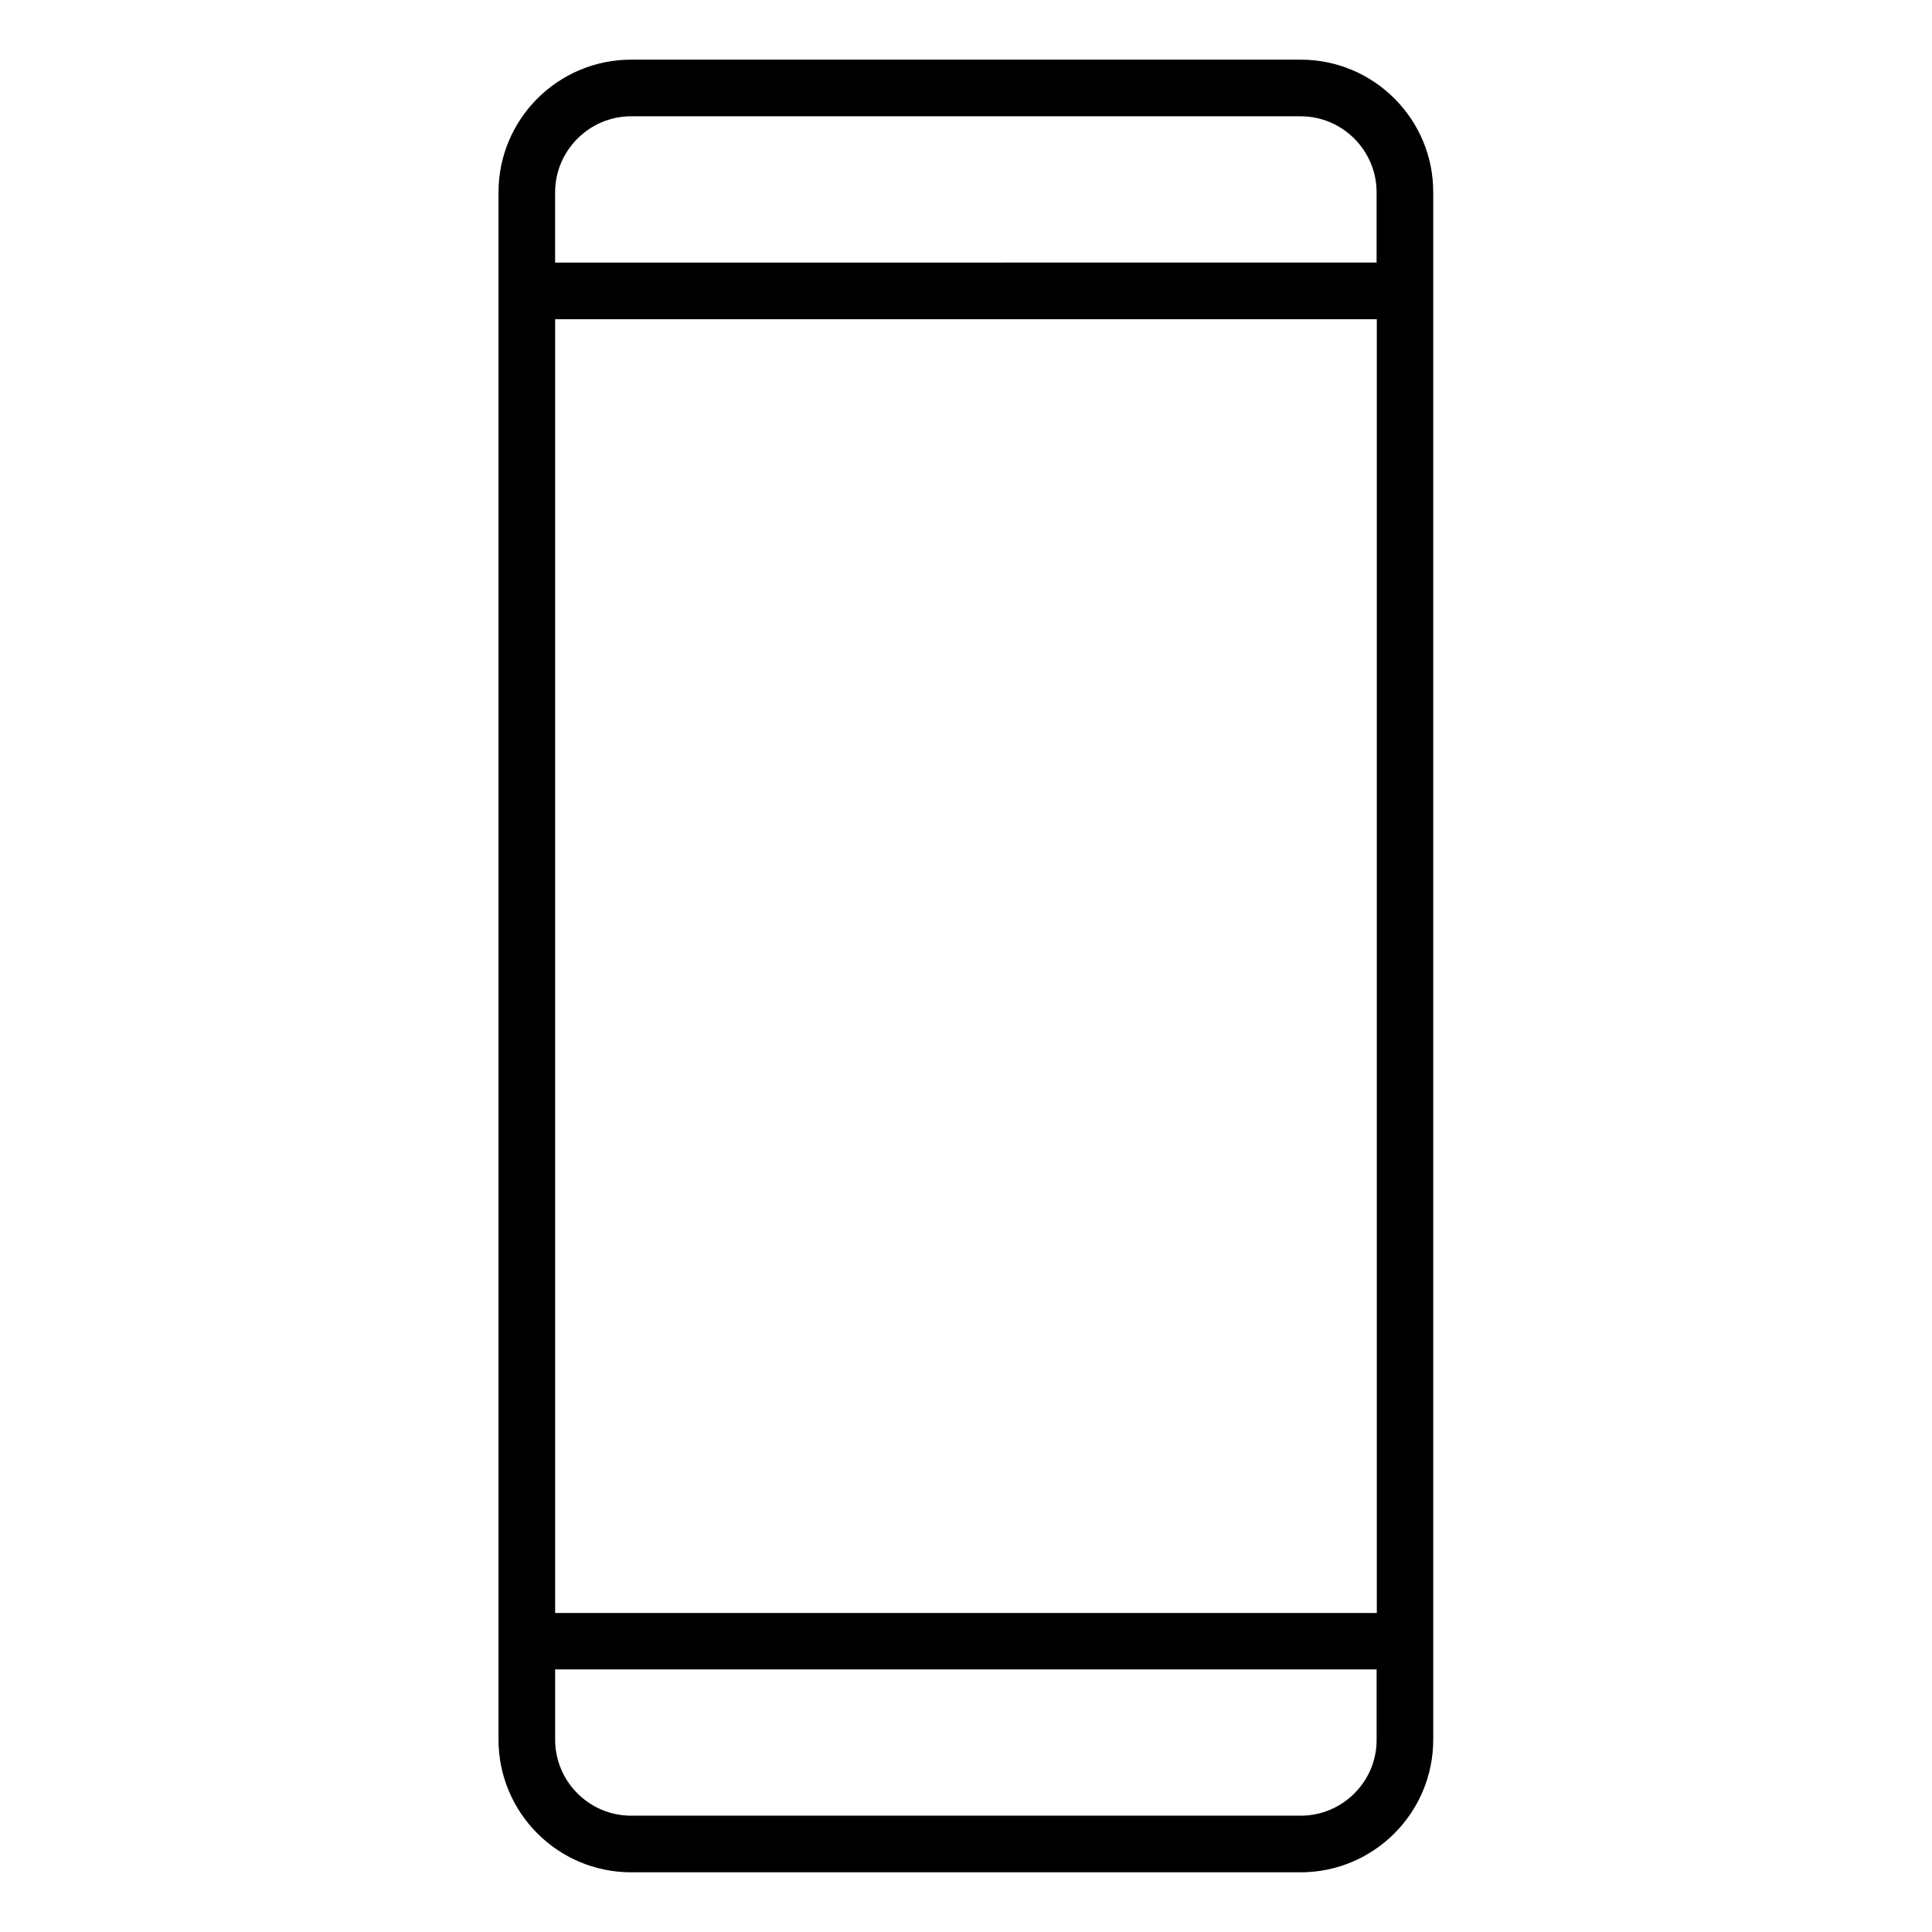
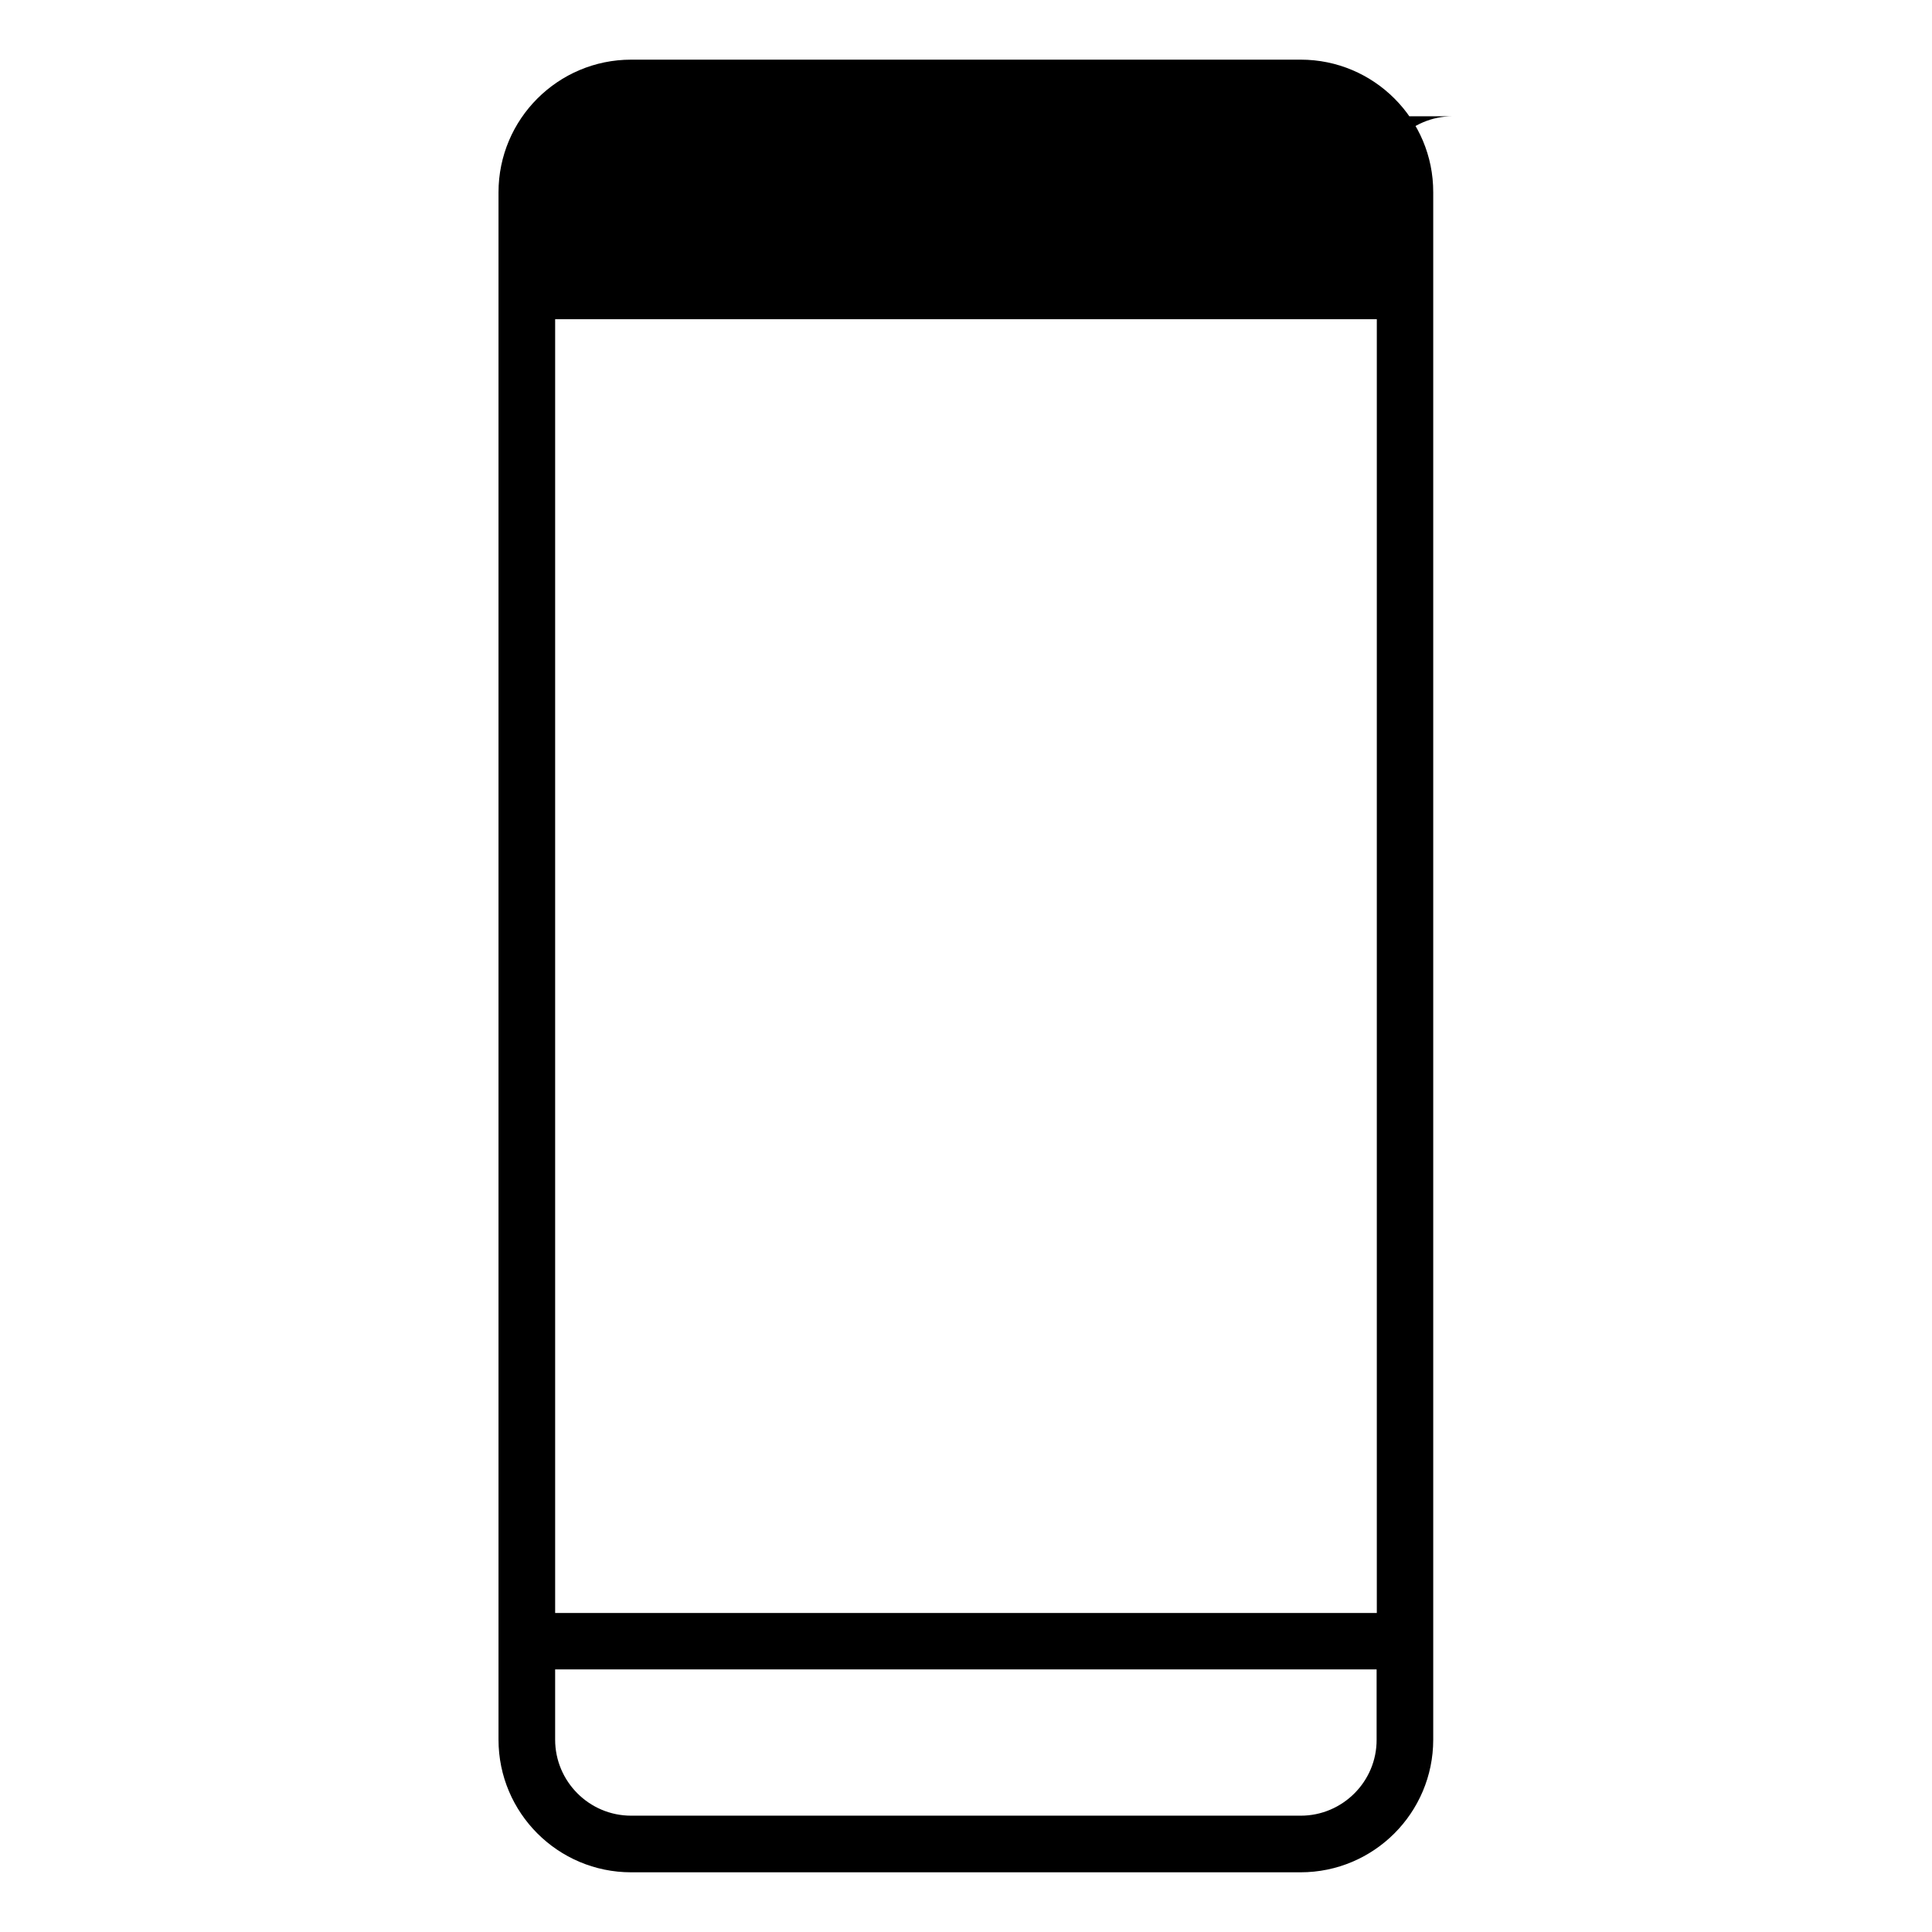
<svg xmlns="http://www.w3.org/2000/svg" fill="#000000" width="800px" height="800px" version="1.1" viewBox="144 144 512 512">
-   <path d="m488.72 159.81h-177.45c-19.41 0-35.16 15.75-35.16 35.16v410.05c0 19.41 15.75 35.16 35.16 35.16h177.39c19.41 0 35.16-15.75 35.16-35.16v-410.05c0.055-19.406-15.75-35.16-35.105-35.16zm-177.45 15.008h177.39c11.137 0 20.152 9.07 20.152 20.152v18.613l-217.7 0.004v-18.617c0-11.082 9.07-20.152 20.152-20.152zm197.6 53.777v342.86h-217.75v-342.86zm-20.152 396.58h-177.45c-11.137 0-20.152-9.07-20.152-20.152v-18.613h217.7v18.613c0.055 11.082-9.016 20.152-20.098 20.152z" />
+   <path d="m488.72 159.81h-177.45c-19.41 0-35.16 15.75-35.16 35.16v410.05c0 19.41 15.75 35.16 35.16 35.16h177.39c19.41 0 35.16-15.75 35.16-35.16v-410.05c0.055-19.406-15.75-35.16-35.105-35.16zm-177.45 15.008h177.39c11.137 0 20.152 9.07 20.152 20.152v18.613v-18.617c0-11.082 9.07-20.152 20.152-20.152zm197.6 53.777v342.86h-217.75v-342.86zm-20.152 396.58h-177.45c-11.137 0-20.152-9.07-20.152-20.152v-18.613h217.7v18.613c0.055 11.082-9.016 20.152-20.098 20.152z" />
</svg>